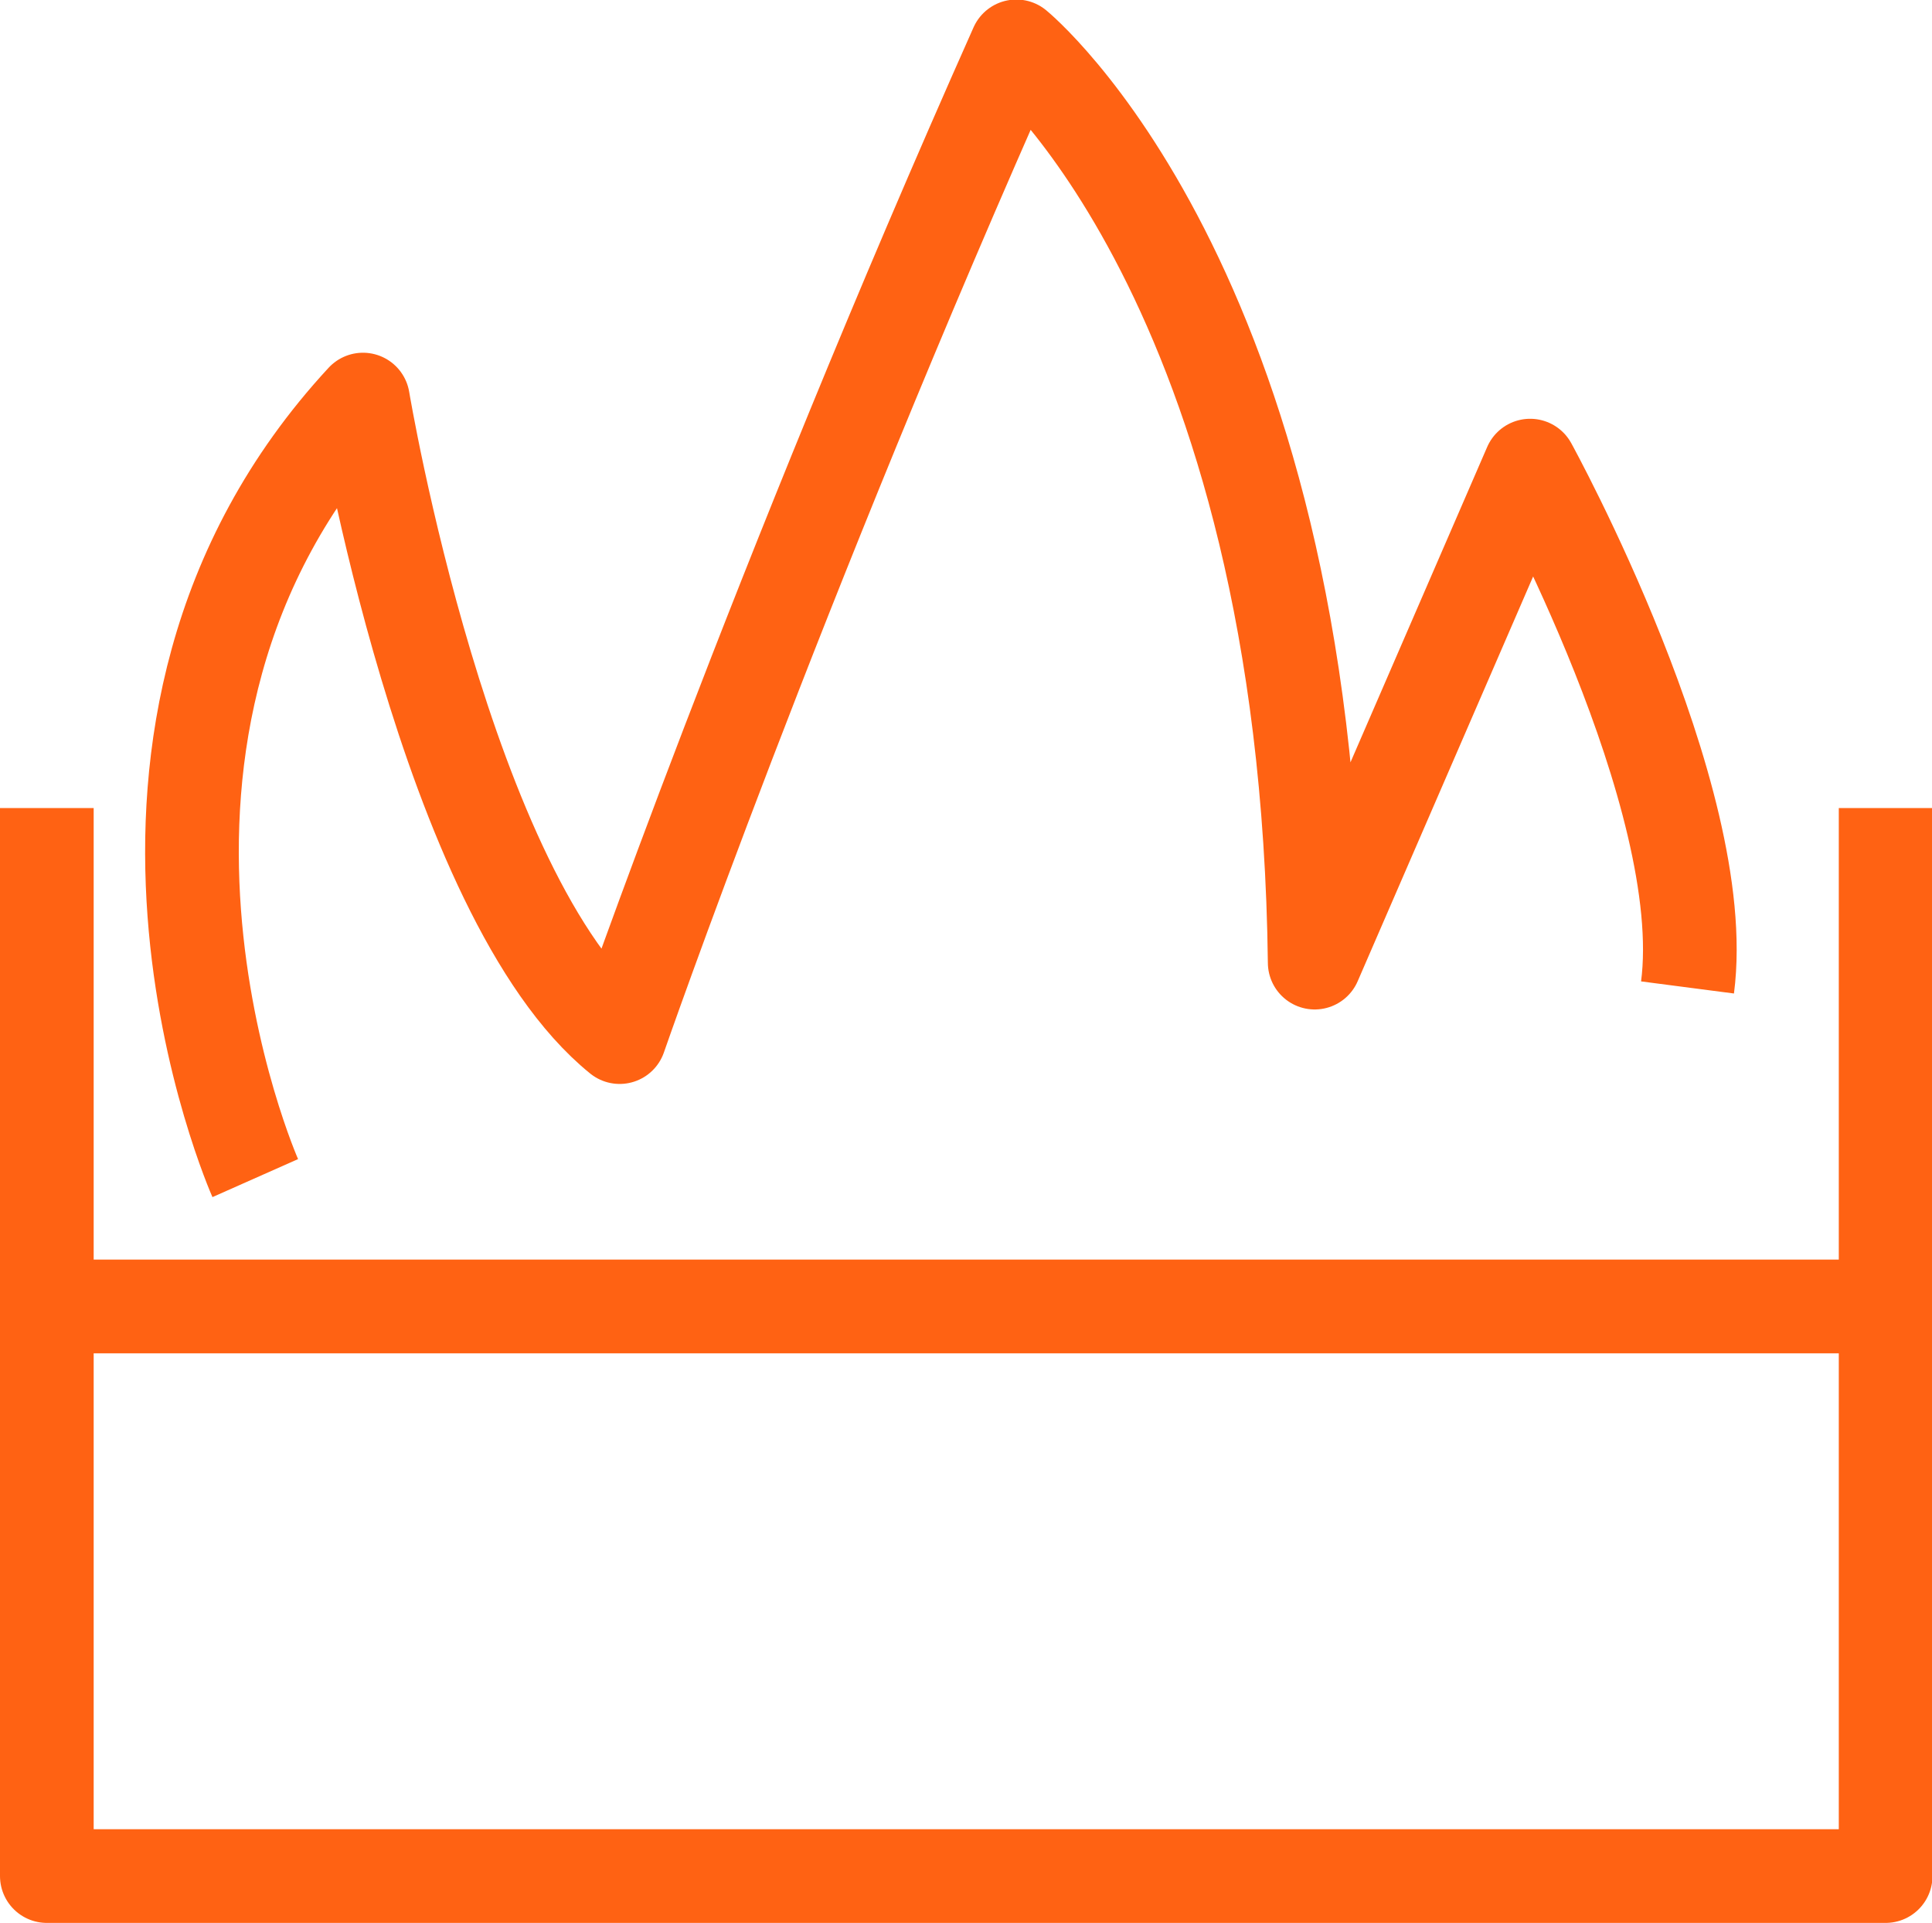
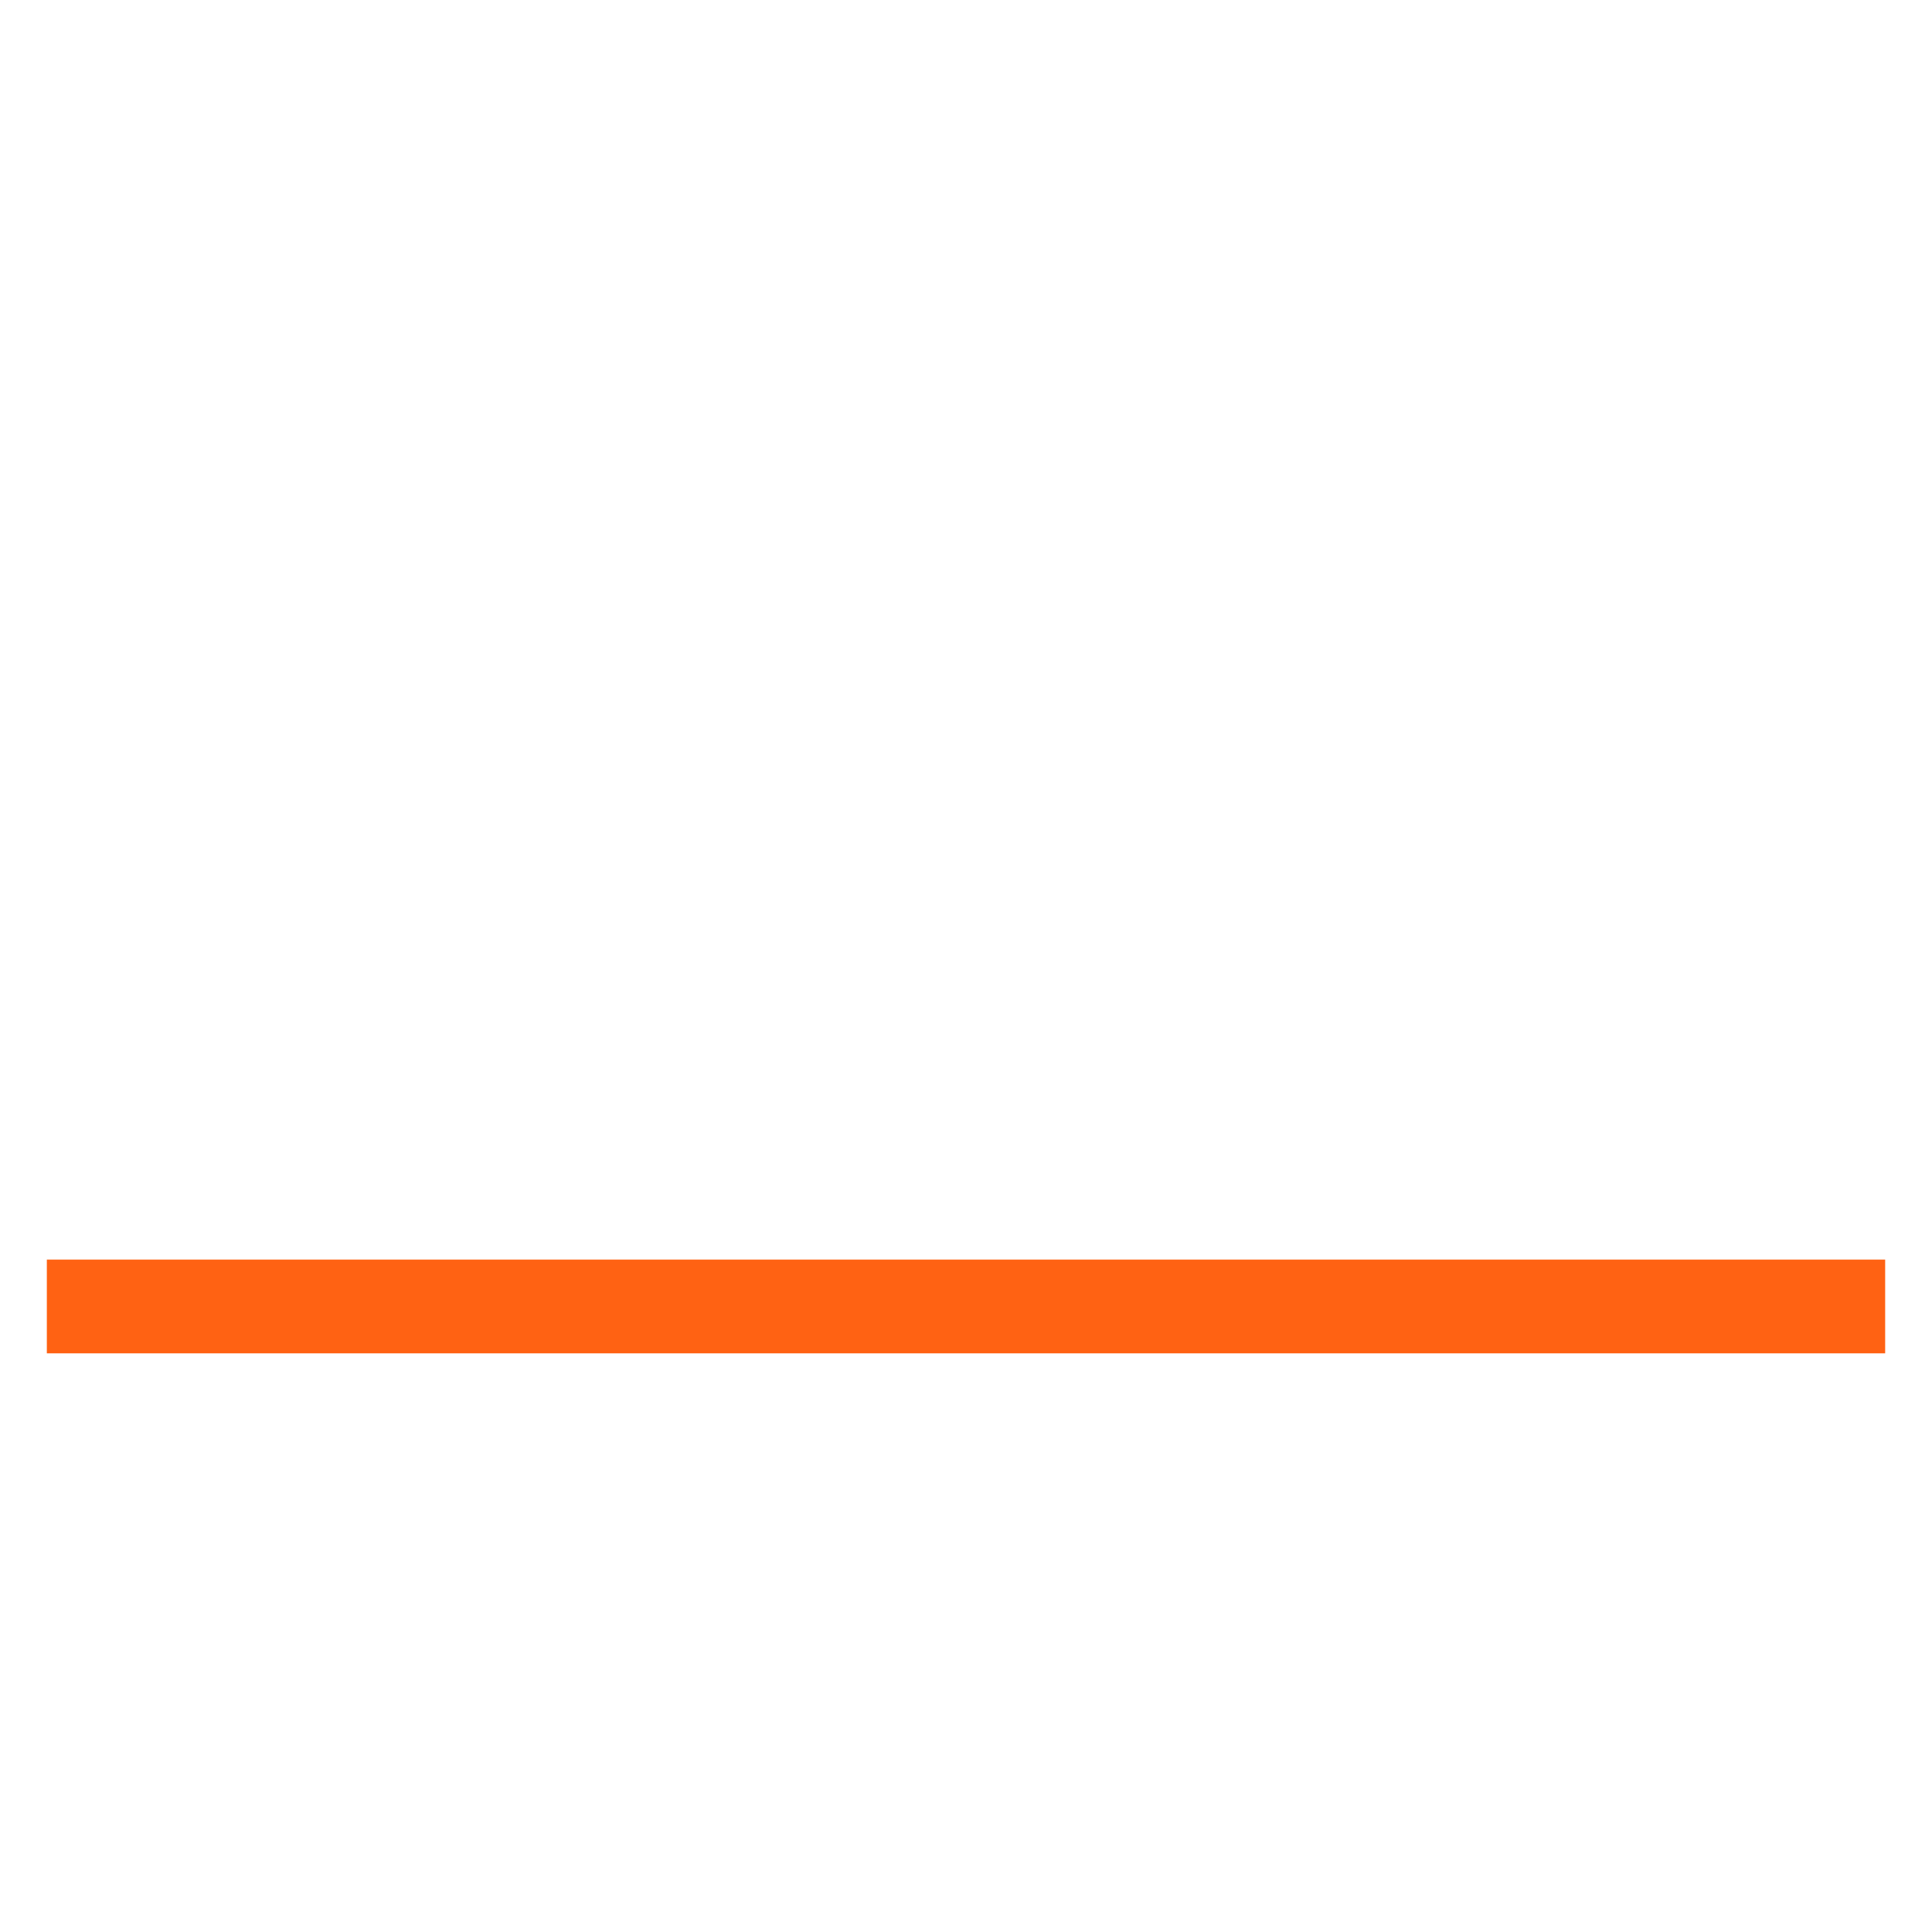
<svg xmlns="http://www.w3.org/2000/svg" id="Layer_1" data-name="Layer 1" viewBox="0 0 41.25 41.05">
  <defs>
    <style>.cls-1{fill:none;stroke:#ff6213;stroke-linejoin:round;stroke-width:2px;}</style>
  </defs>
  <title>мангал</title>
-   <polyline class="cls-1" points="1 17.25 1 25.89 1 40.05 40.26 40.05 40.26 17.25" />
  <line class="cls-1" x1="40.25" y1="27.89" x2="1" y2="27.89" />
-   <path class="cls-1" d="M283.1,425.34s-4.24-9.55,2.3-16.62c0,0,1.77,10.61,5.48,13.61,0,0,3.35-9.66,8.47-21.15,0,0,6.2,5.06,6.37,19.56l4.6-10.61s3.89,7.07,3.36,11.14" transform="translate(-277.65 -400.19)" />
</svg>